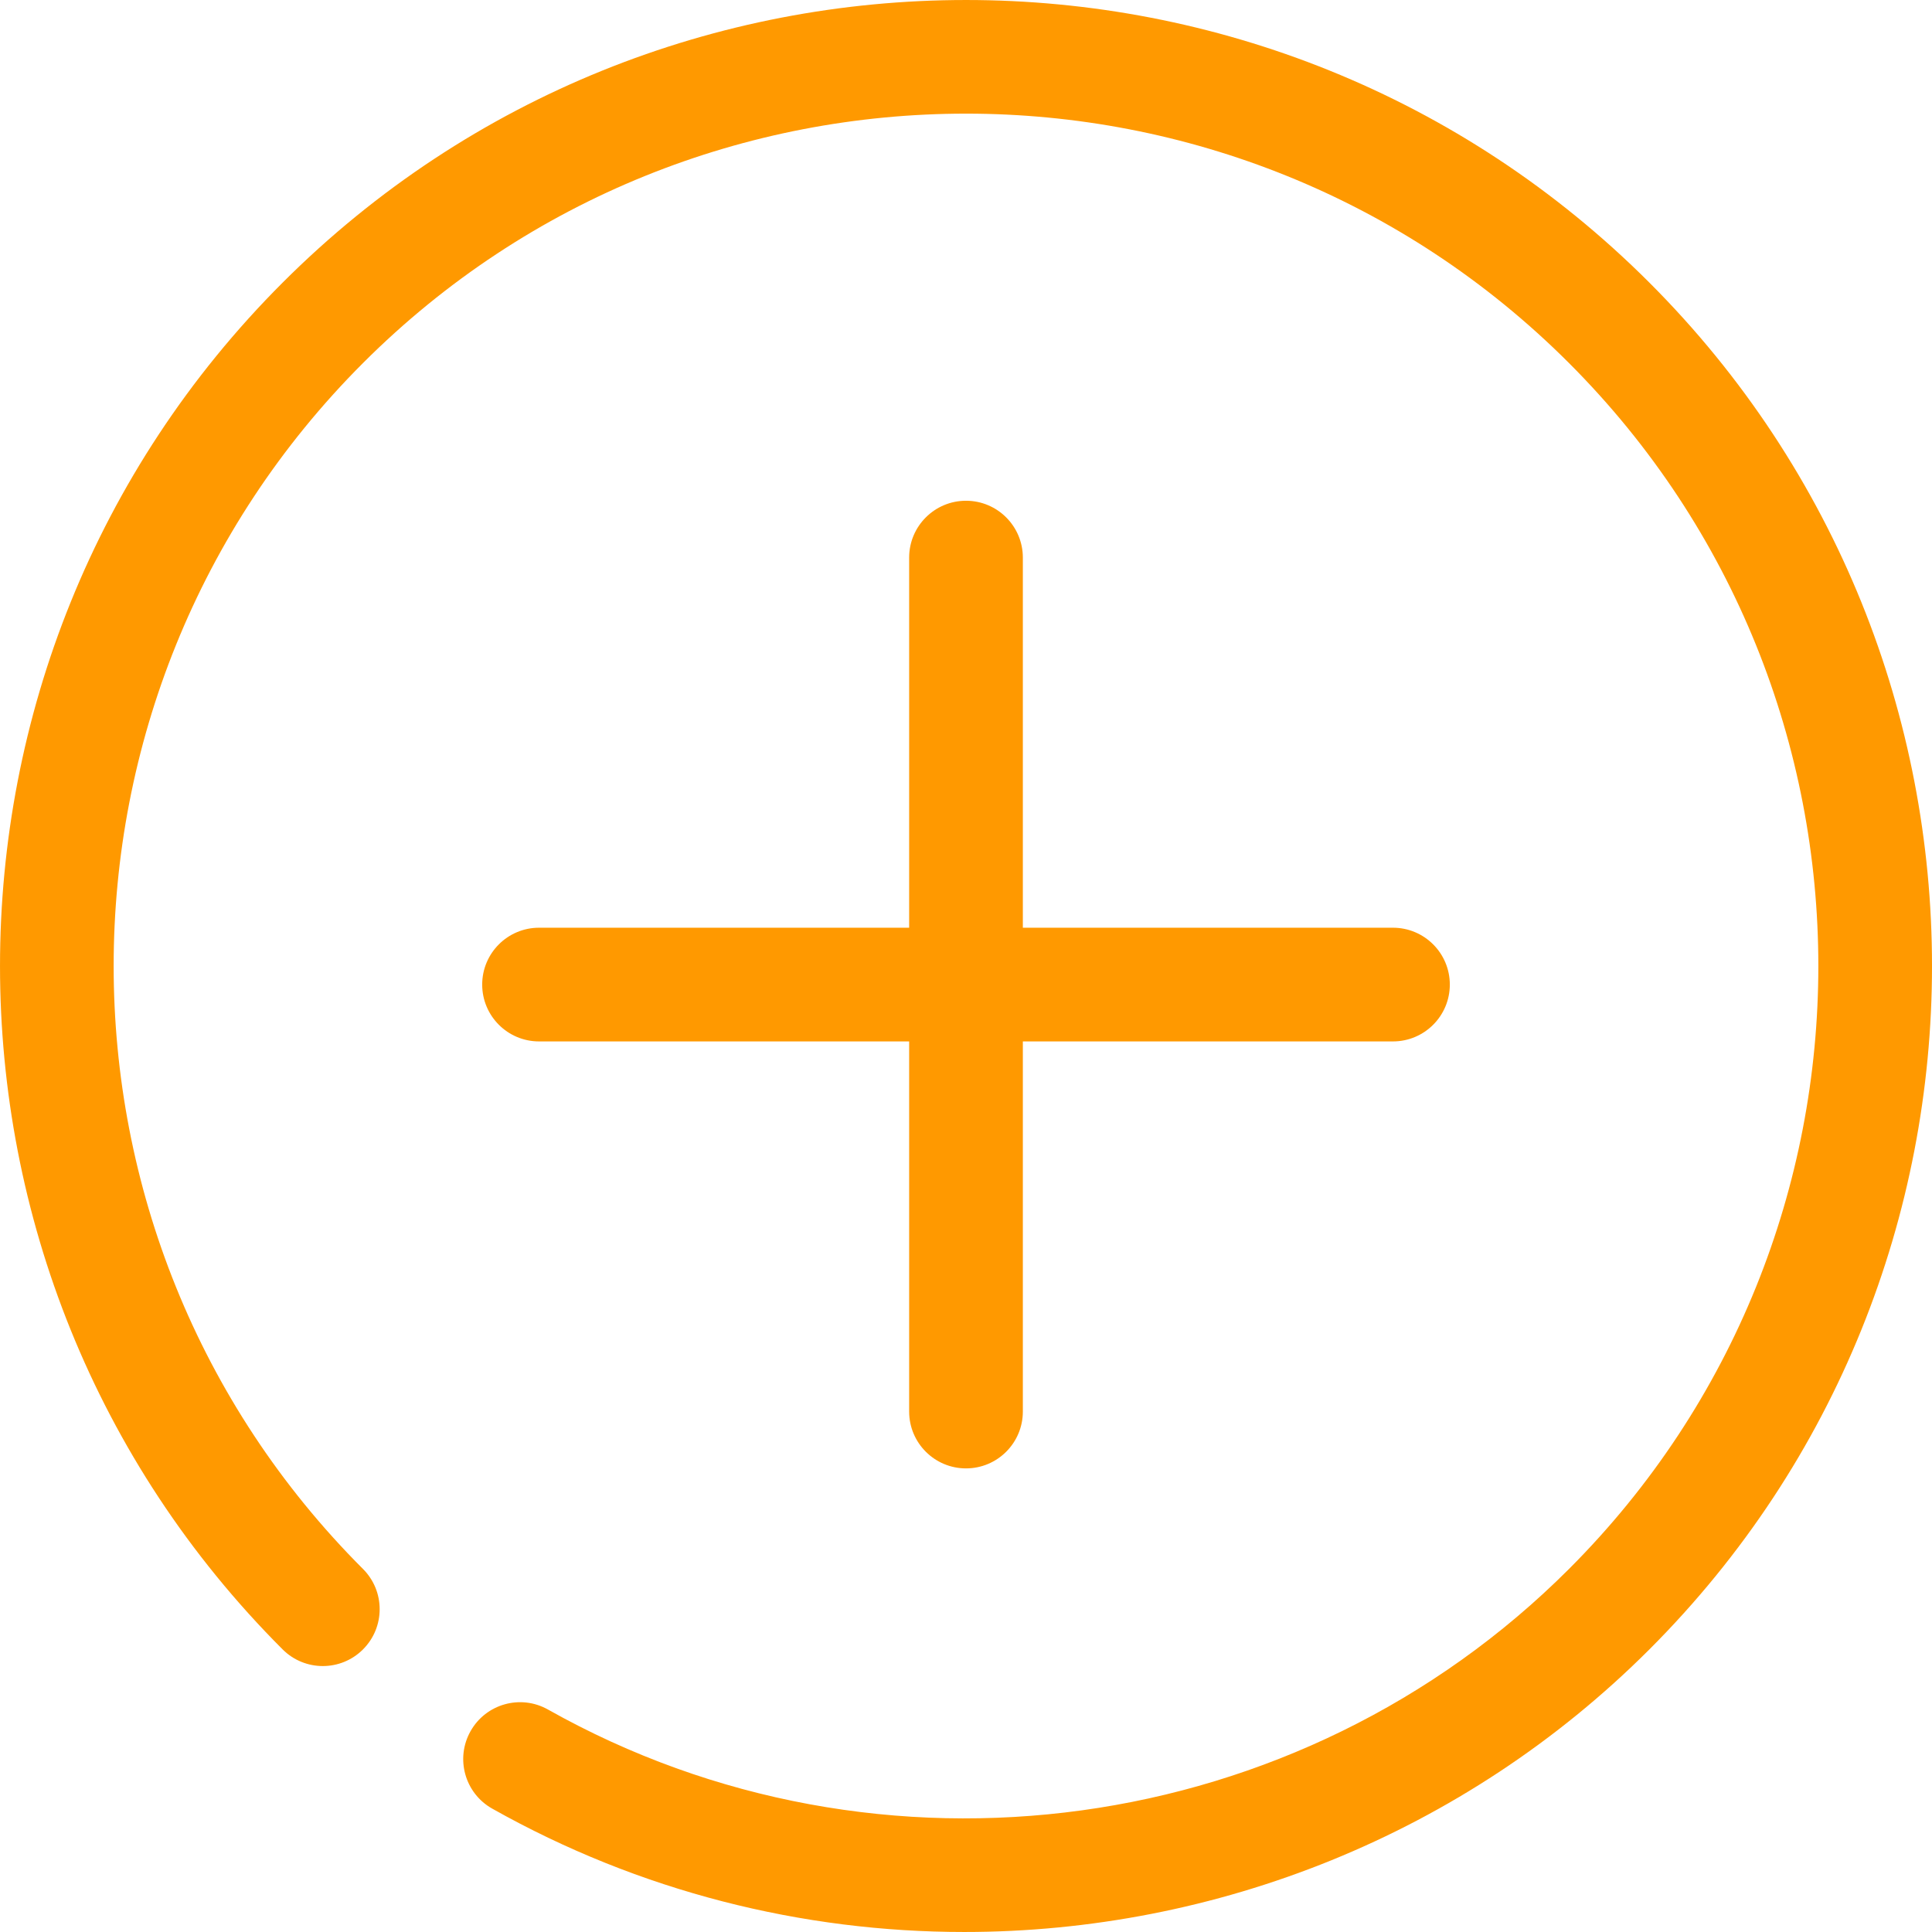
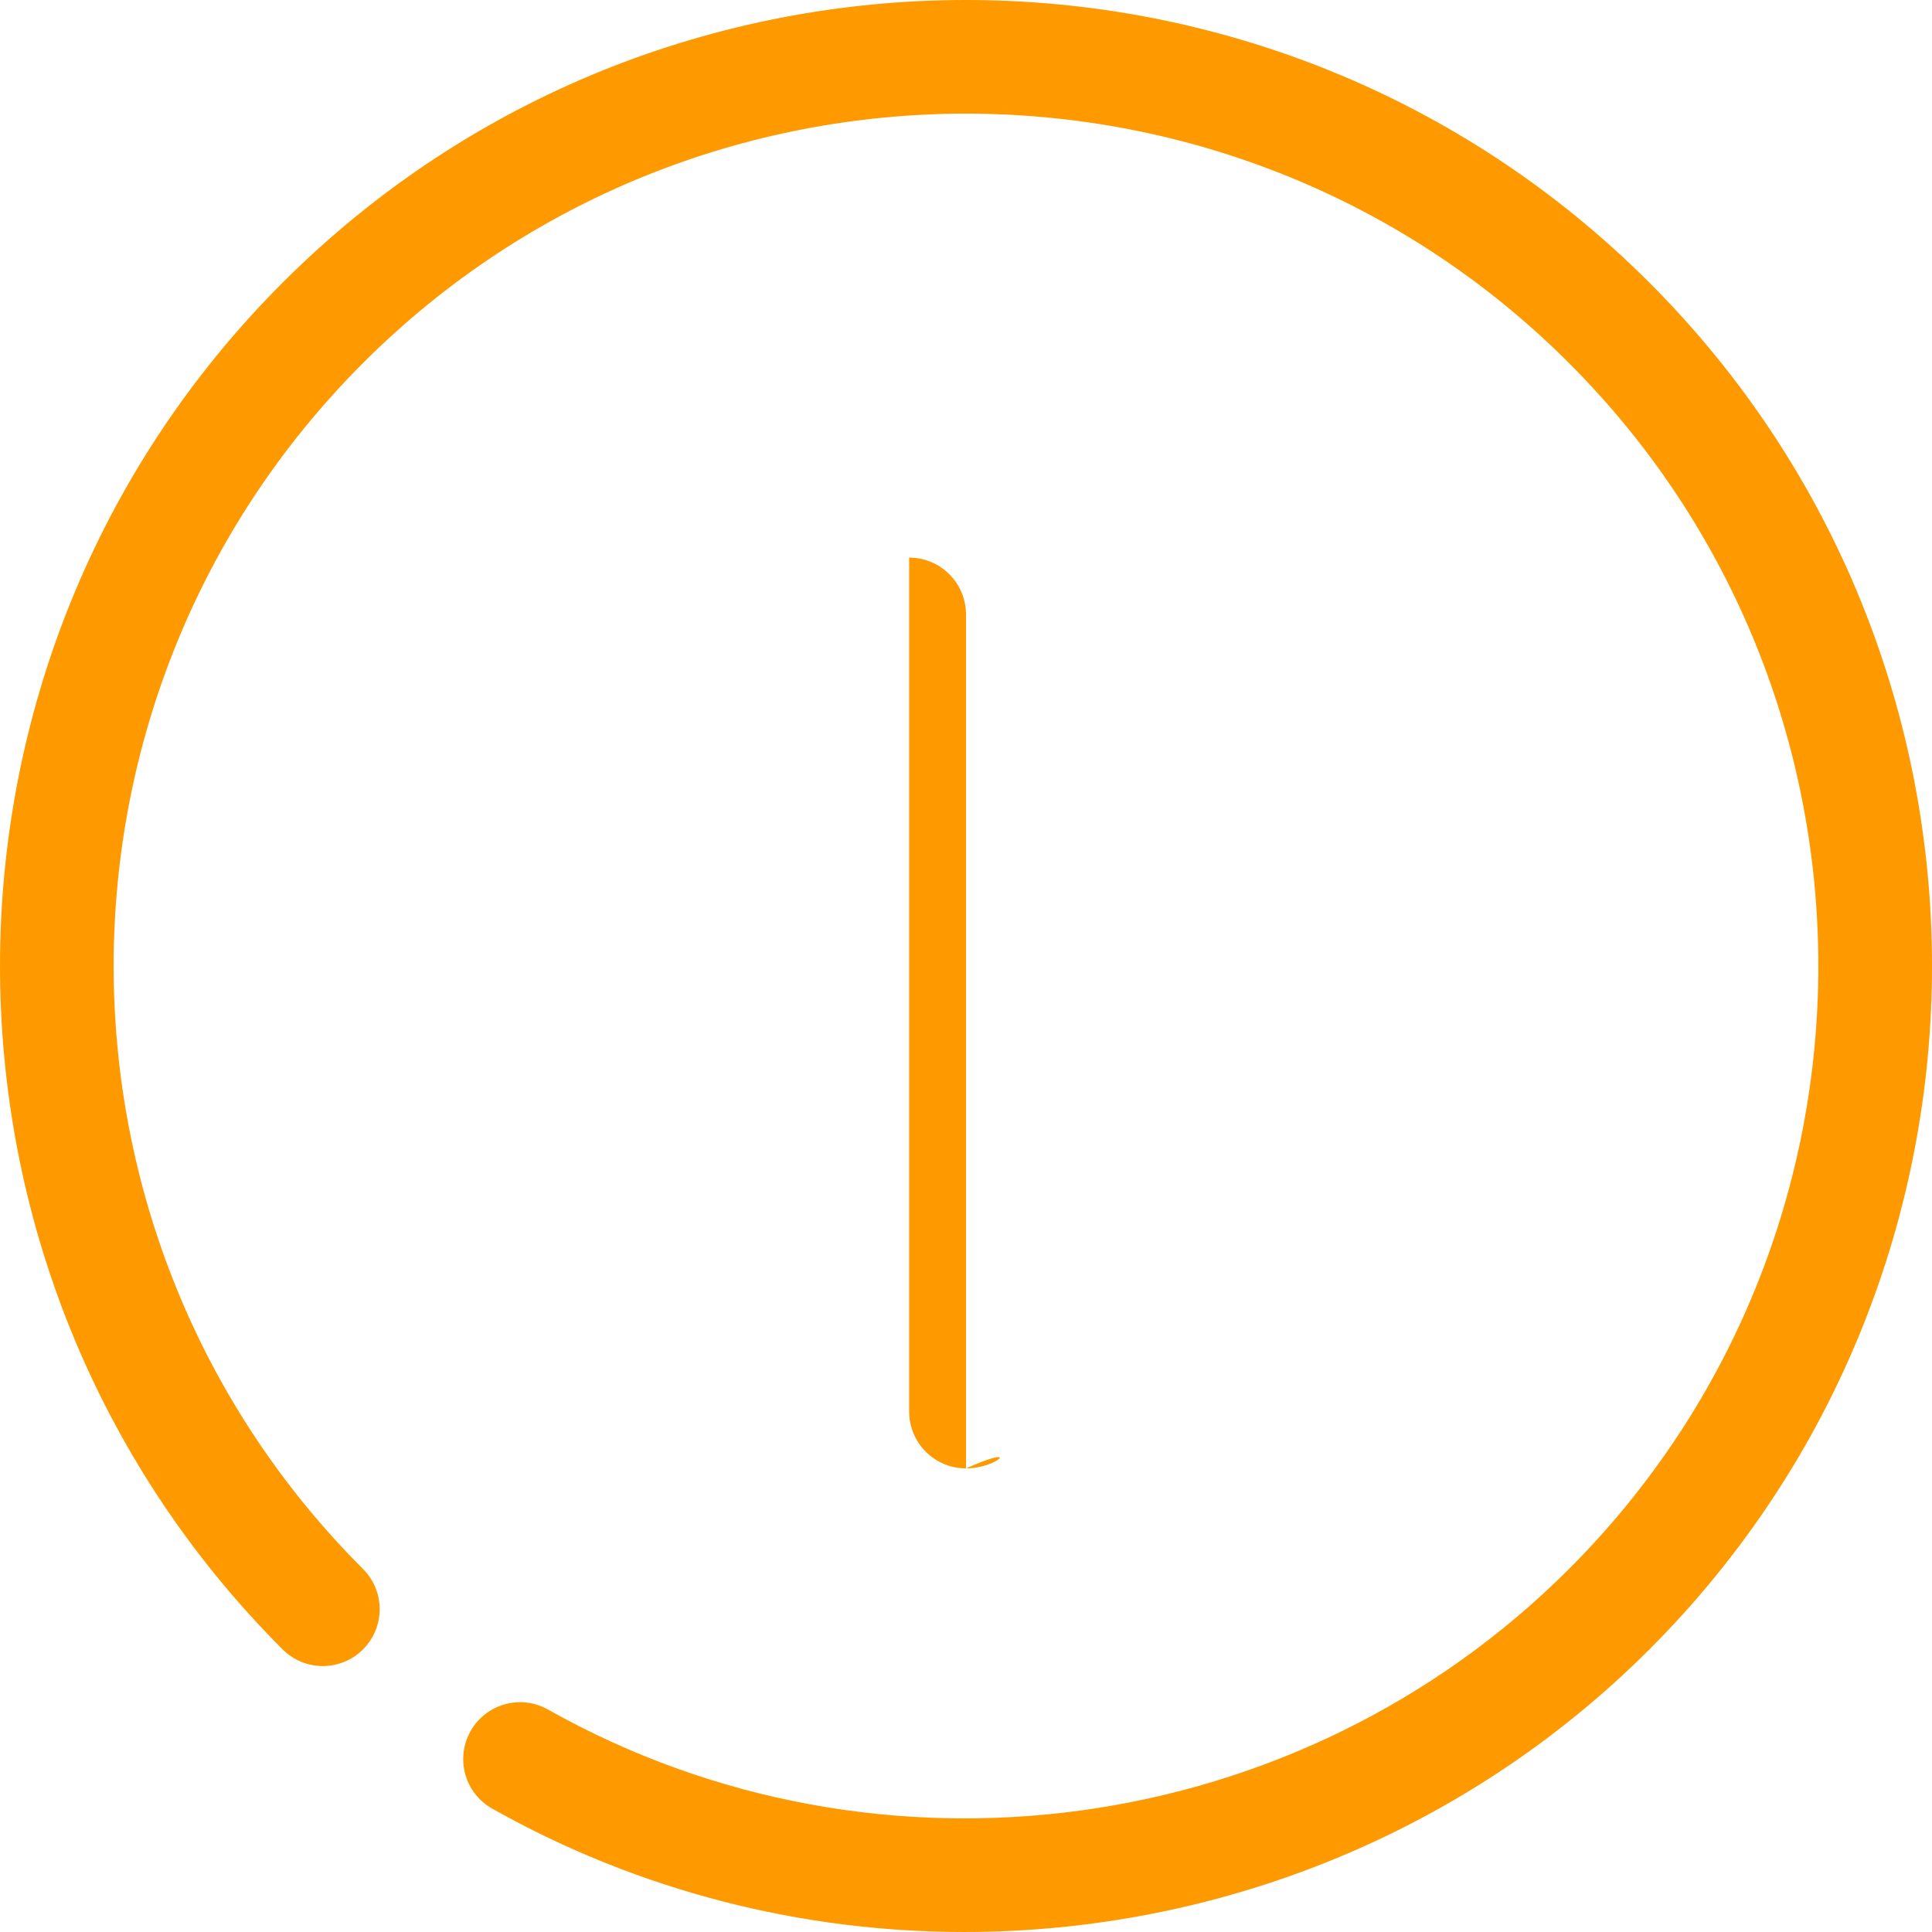
<svg xmlns="http://www.w3.org/2000/svg" version="1.1" width="512" height="512" x="0" y="0" viewBox="0 0 456.339 456.339" style="enable-background:new 0 0 512 512" xml:space="preserve" class="">
  <g>
    <g>
      <path d="M227.771,456.337c-38.232,0.007-76.687-9.533-111.516-29.143c-6.462-3.637-8.753-11.827-5.112-18.289   c3.633-6.462,11.823-8.756,18.289-5.112c78.345,44.103,177.517,30.465,241.161-33.2c78.533-78.534,78.533-206.31,0-284.844   c-78.534-78.547-206.321-78.537-284.851,0c-78.53,78.534-78.53,206.31,0,284.844c5.245,5.245,5.245,13.75,0,18.995   c-5.238,5.245-13.743,5.245-18.988,0c-89.003-89.01-89.003-233.824,0-322.831c89.007-89.003,233.817-89.01,322.834,0   c89.003,89.007,89.003,233.821,0,322.831C345.743,433.432,287.022,456.337,227.771,456.337z" fill="#ff9900" data-original="#000000" style="" class="" />
-       <path d="M228.17,346.835c-7.417,0-13.428-6.015-13.428-13.428V131.705c0-7.413,6.011-13.428,13.428-13.428   c7.413,0,13.428,6.015,13.428,13.428v201.702C241.598,340.82,235.583,346.835,228.17,346.835z" fill="#ff9900" data-original="#000000" style="" class="" />
-       <path d="M329.02,245.984H127.322c-7.417,0-13.428-6.015-13.428-13.428c0-7.413,6.011-13.428,13.428-13.428H329.02   c7.413,0,13.428,6.015,13.428,13.428C342.448,239.969,336.434,245.984,329.02,245.984z" fill="#ff9900" data-original="#000000" style="" class="" />
+       <path d="M228.17,346.835c-7.417,0-13.428-6.015-13.428-13.428V131.705c7.413,0,13.428,6.015,13.428,13.428v201.702C241.598,340.82,235.583,346.835,228.17,346.835z" fill="#ff9900" data-original="#000000" style="" class="" />
    </g>
    <g>
</g>
    <g>
</g>
    <g>
</g>
    <g>
</g>
    <g>
</g>
    <g>
</g>
    <g>
</g>
    <g>
</g>
    <g>
</g>
    <g>
</g>
    <g>
</g>
    <g>
</g>
    <g>
</g>
    <g>
</g>
    <g>
</g>
  </g>
</svg>